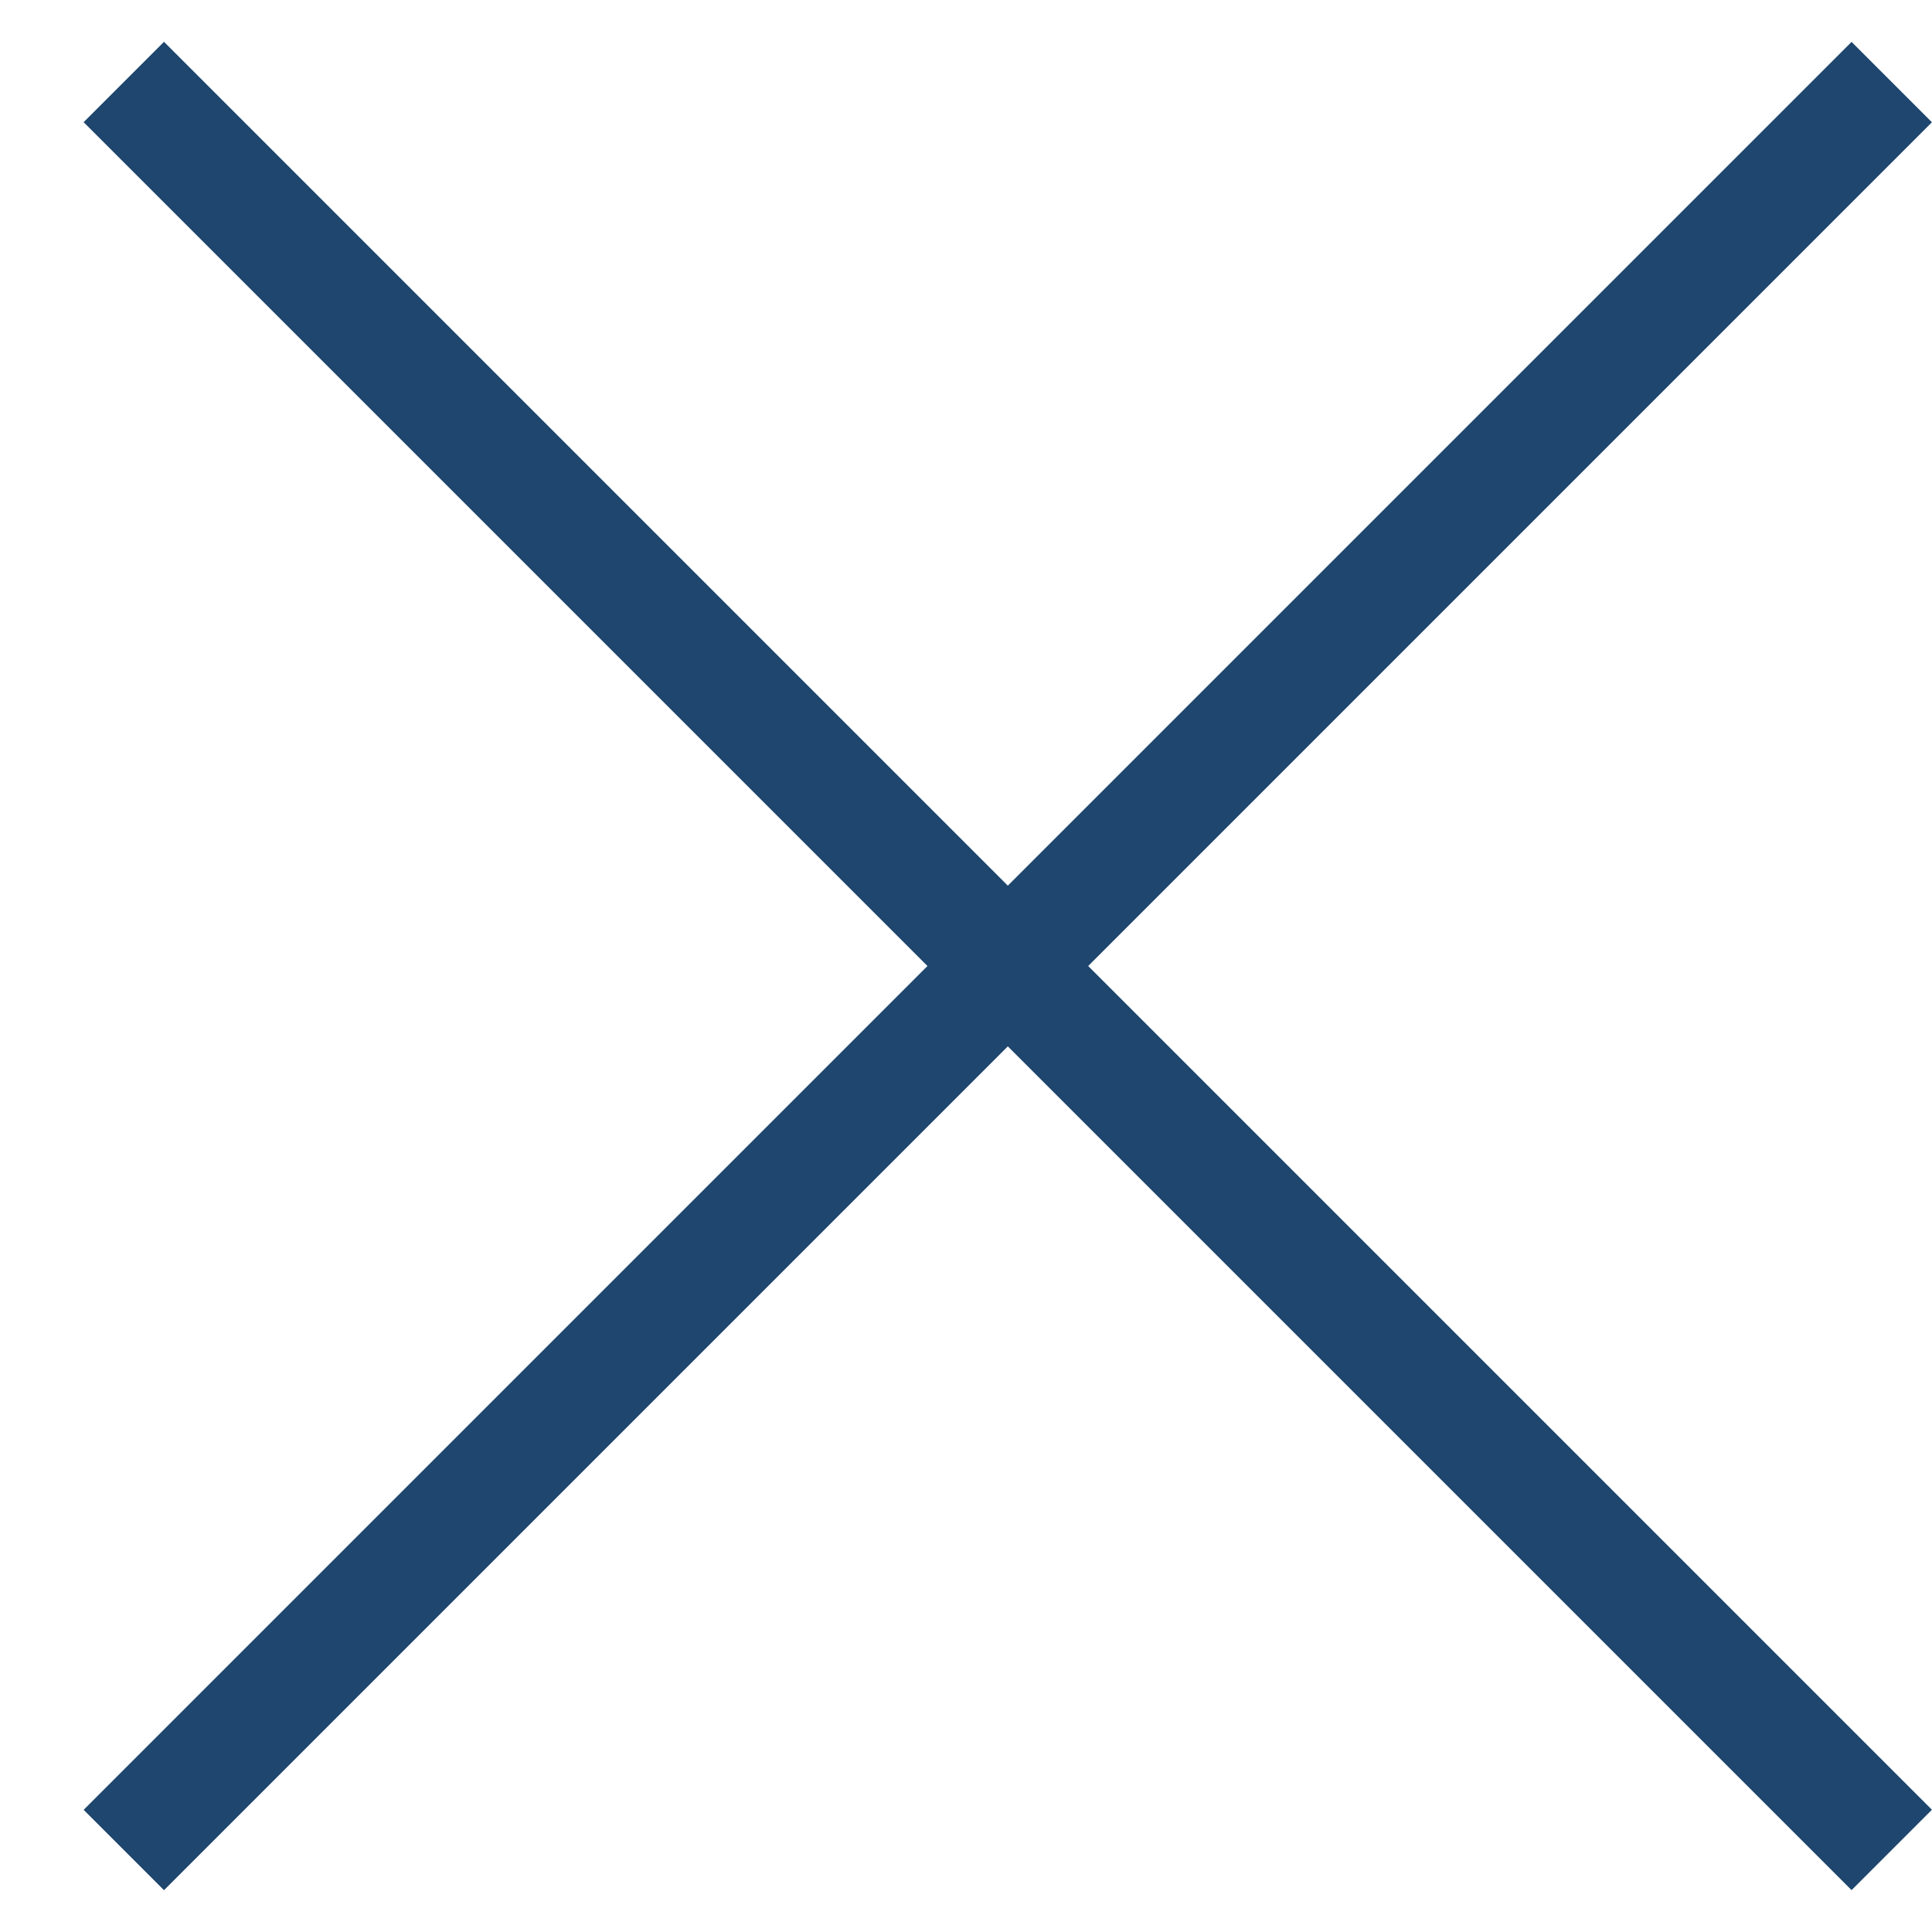
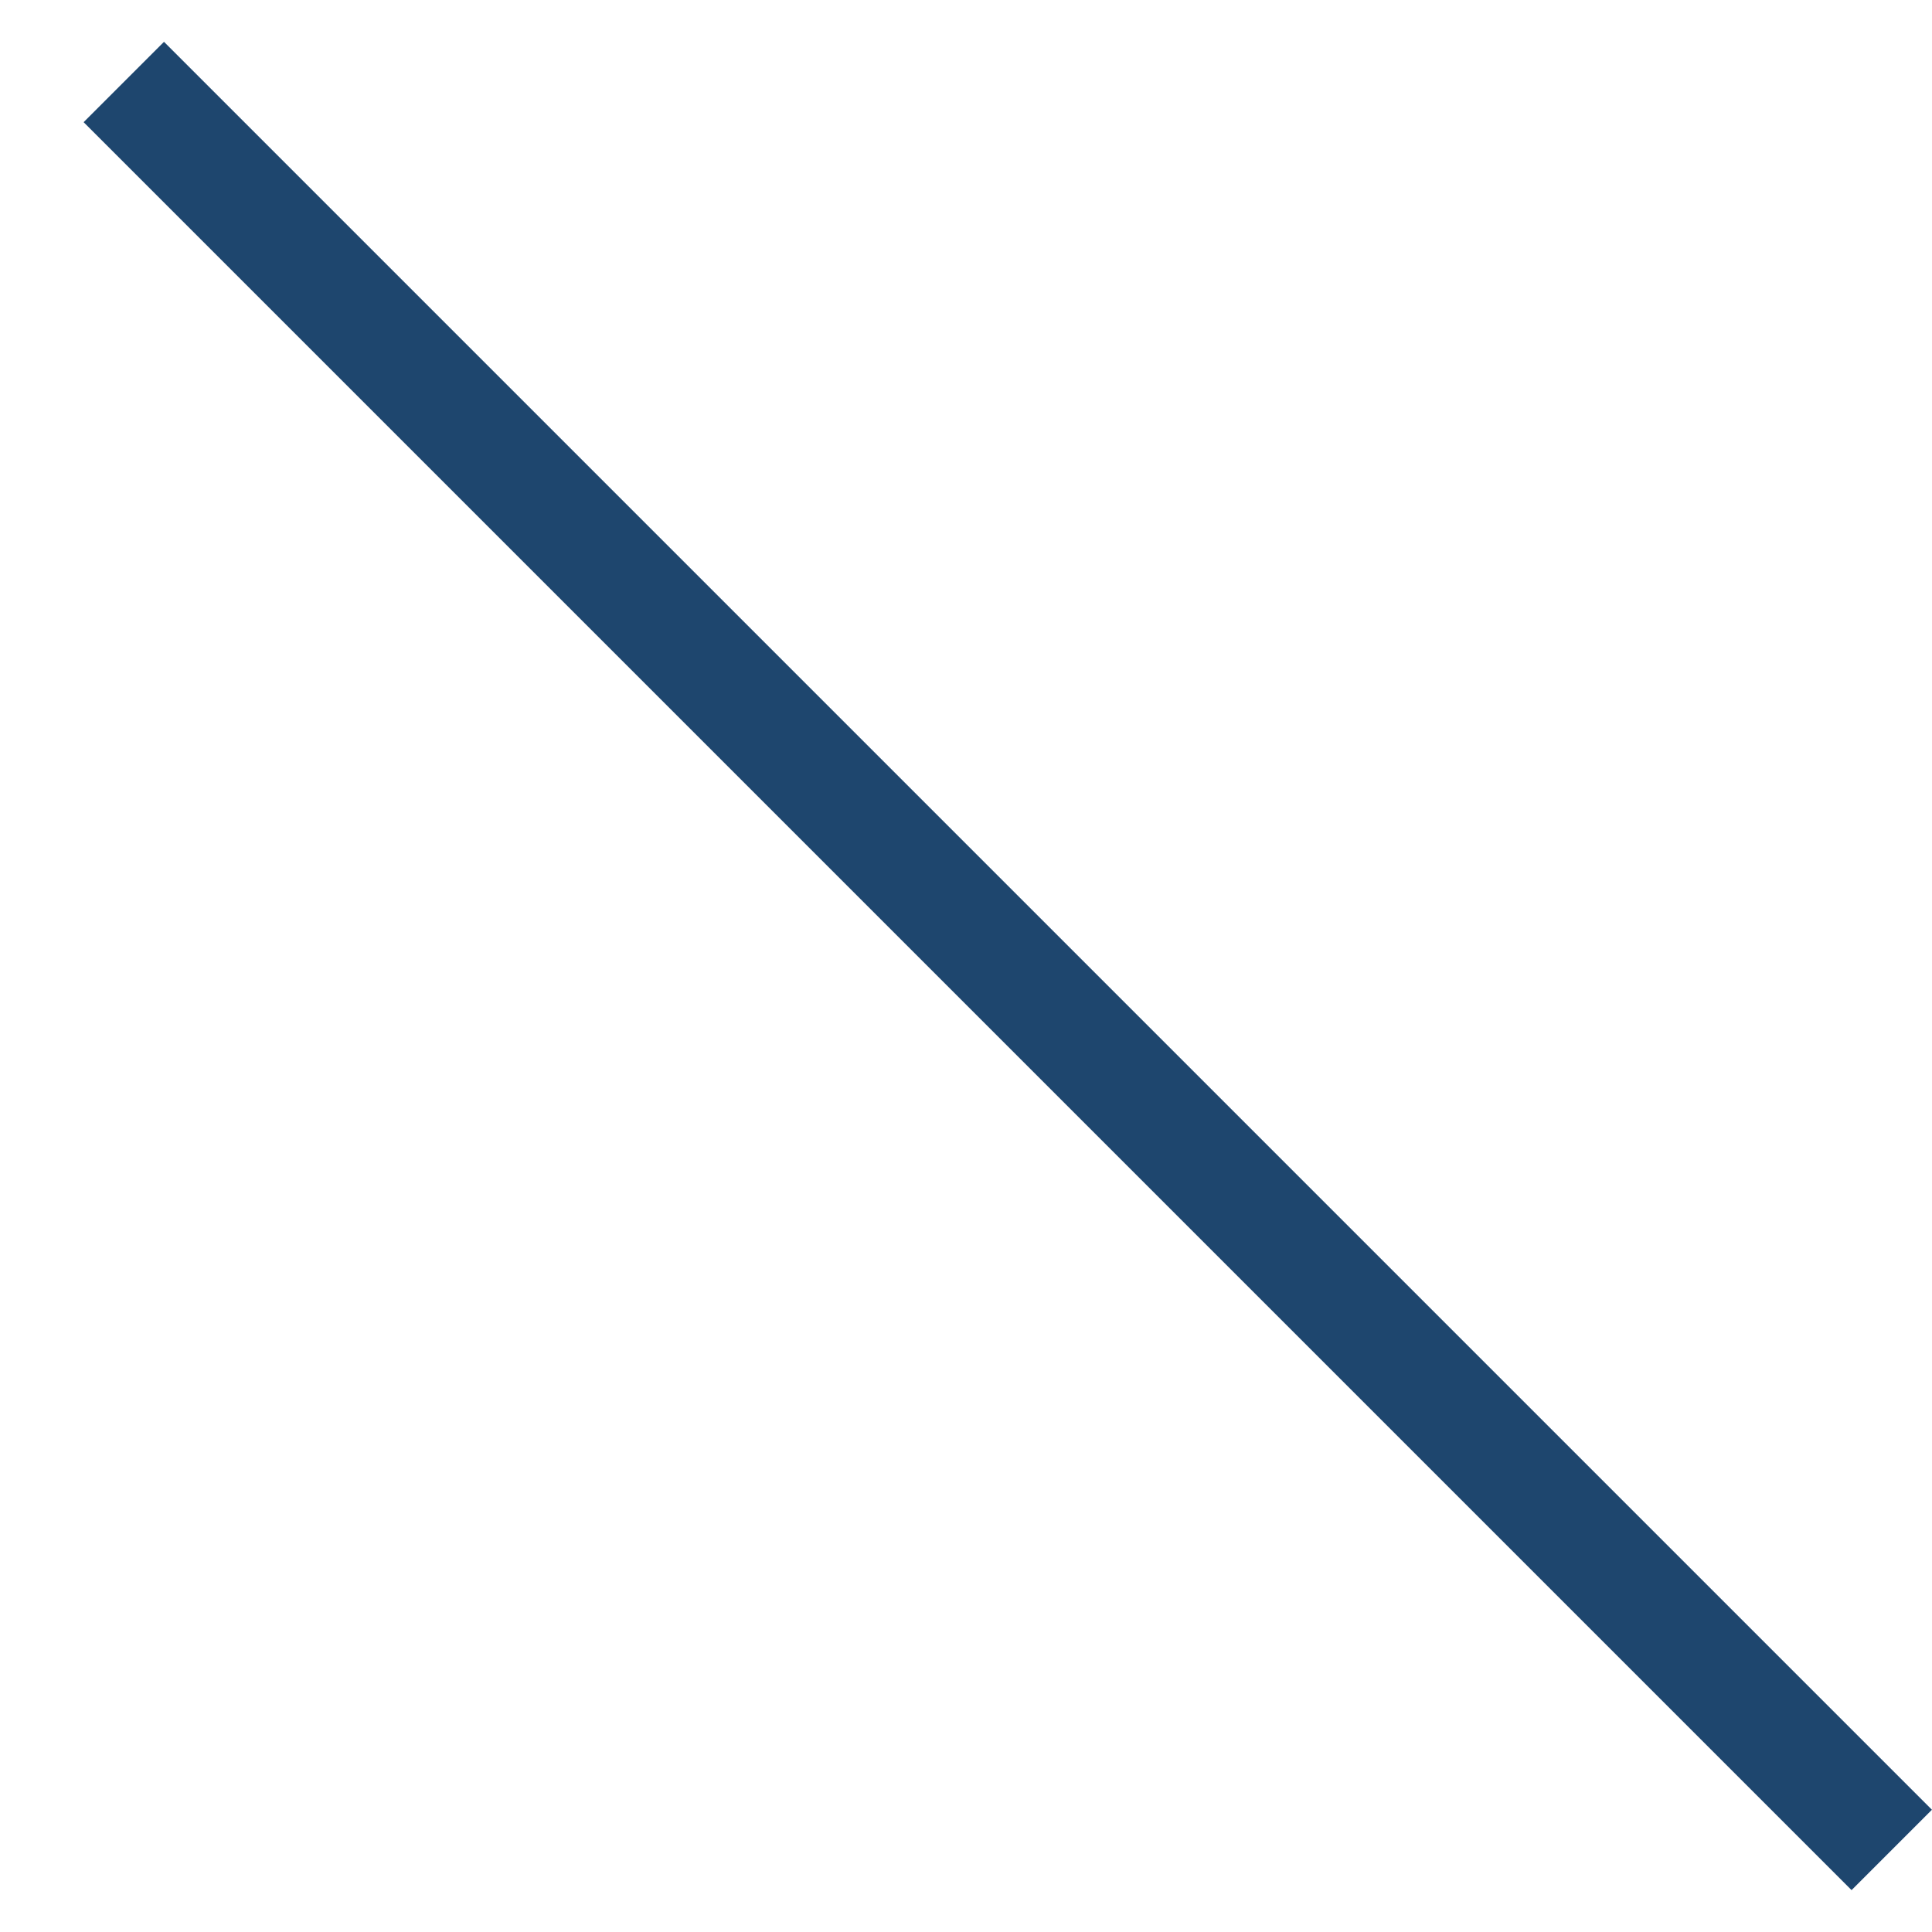
<svg xmlns="http://www.w3.org/2000/svg" width="17" height="17" viewBox="0 0 17 17" fill="none">
  <g id="close">
    <rect id="Rectangle 3" x="1.443" y="0.368" width="22" height="1" transform="rotate(45 1.443 0.368)" fill="#1E466E" />
-     <rect id="Rectangle 4" x="0.736" y="15.925" width="22" height="1" transform="rotate(-45 0.736 15.925)" fill="#1E466E" />
  </g>
</svg>